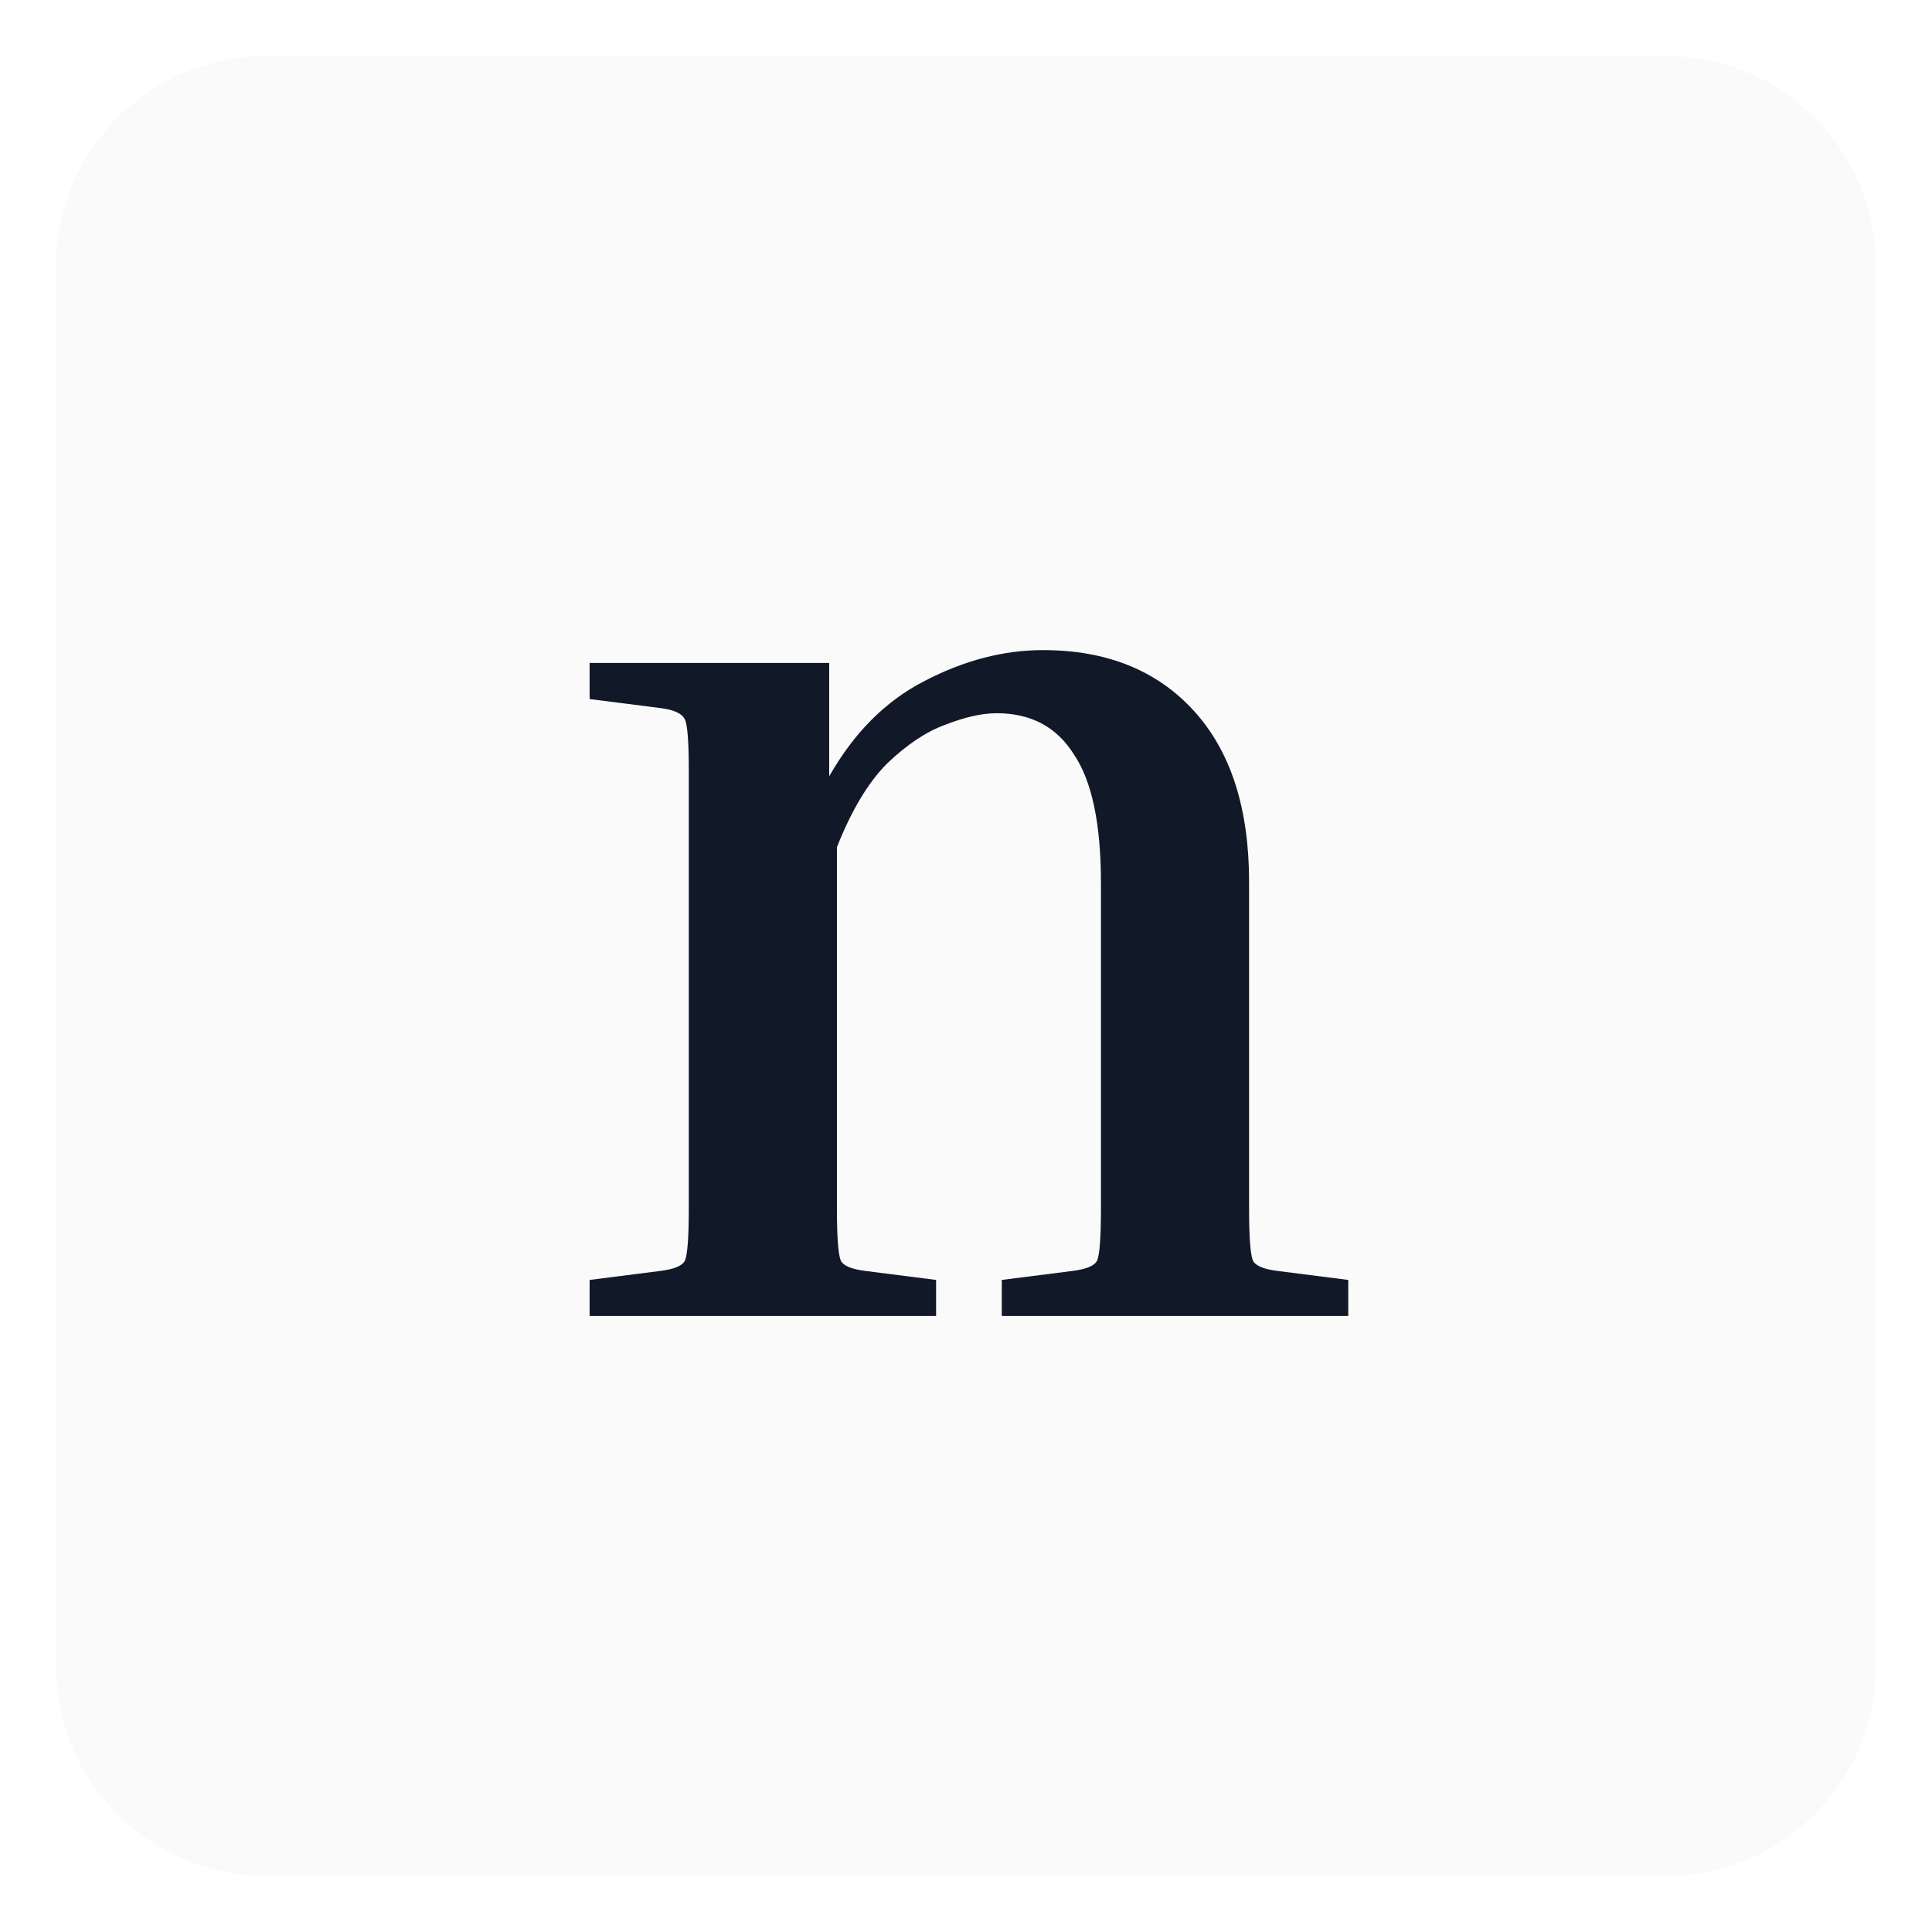
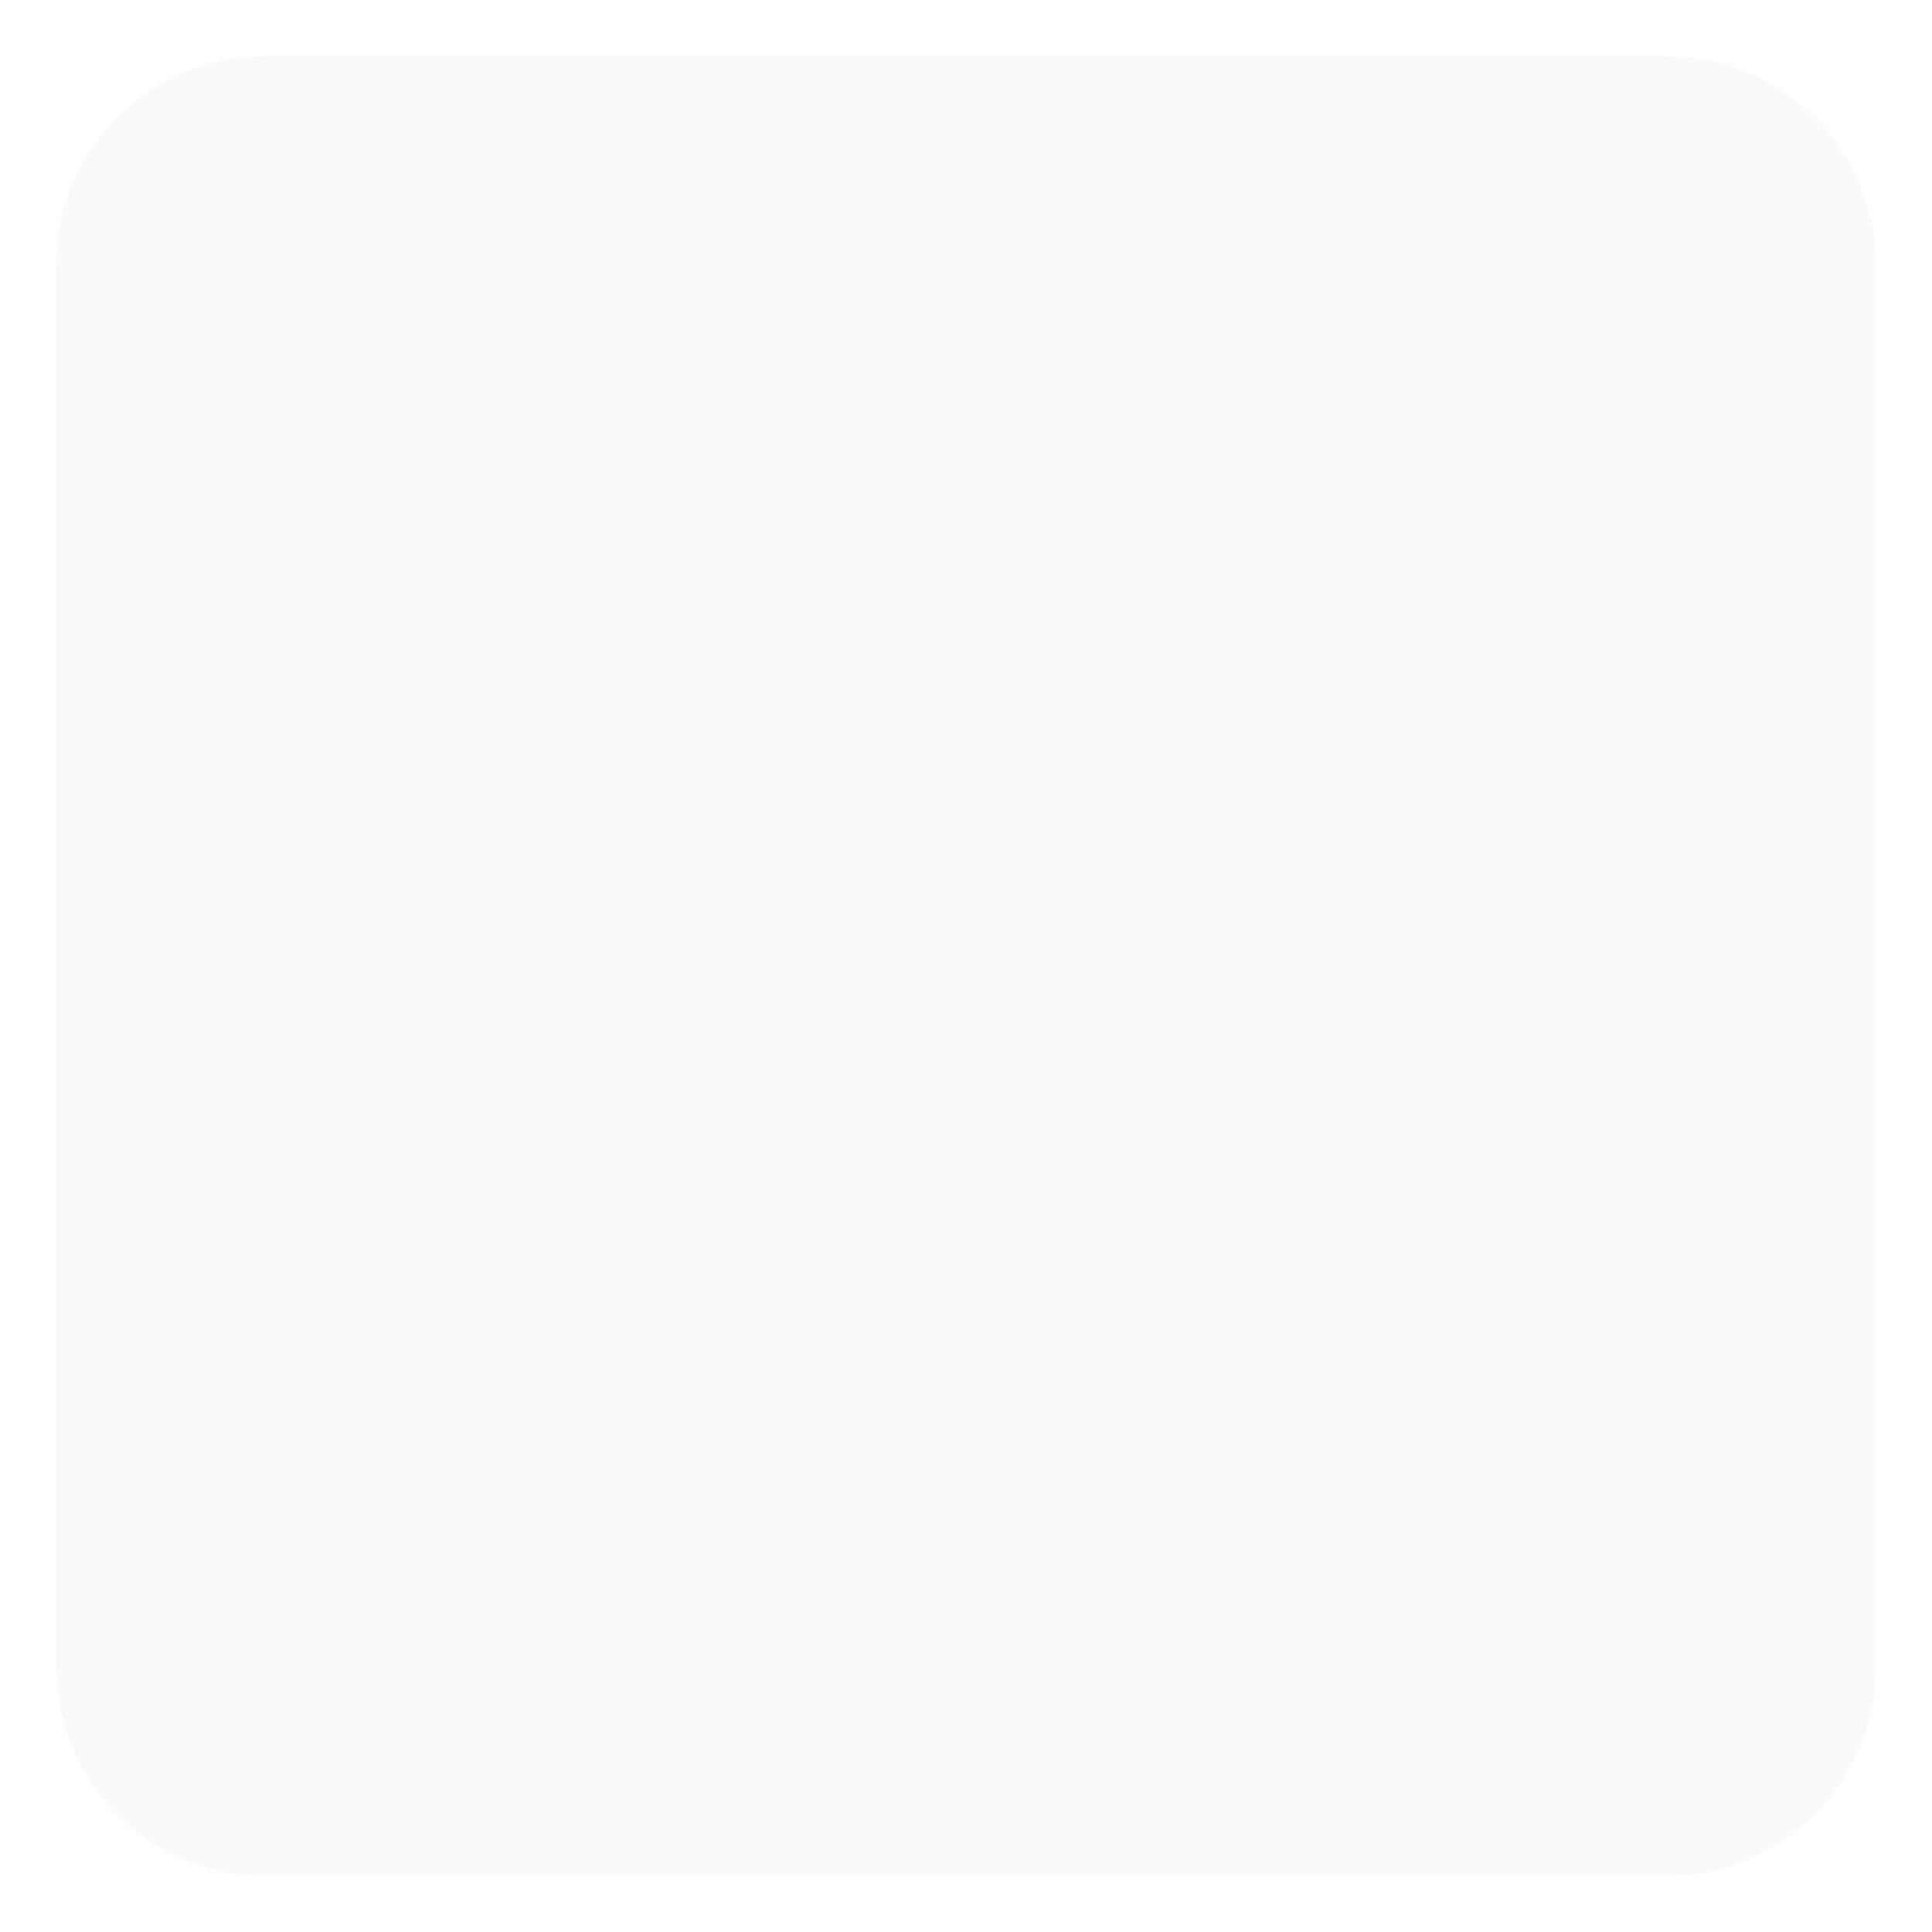
<svg xmlns="http://www.w3.org/2000/svg" width="138" height="138" viewBox="0 0 138 138" fill="none">
  <g filter="url(#filter0_d_2104_87)">
    <path d="M119 0H19C10.716 0 4 6.716 4 15V115C4 123.284 10.716 130 19 130H119C127.284 130 134 123.284 134 115V15C134 6.716 127.284 0 119 0Z" fill="#FAFAFA" />
  </g>
  <g filter="url(#filter1_i_2104_87)">
-     <path d="M96.304 87.424V90H71.556V87.424L76.616 86.78C77.597 86.657 78.18 86.412 78.364 86.044C78.548 85.615 78.64 84.357 78.64 82.272V59.088C78.64 54.856 77.996 51.789 76.708 49.888C75.481 47.925 73.641 46.944 71.188 46.944C70.145 46.944 68.919 47.22 67.508 47.772C66.159 48.263 64.779 49.183 63.368 50.532C62.019 51.881 60.823 53.875 59.78 56.512V82.272C59.78 84.357 59.872 85.615 60.056 86.044C60.24 86.412 60.823 86.657 61.804 86.78L66.864 87.424V90H42.116V87.424L47.176 86.78C48.157 86.657 48.74 86.412 48.924 86.044C49.108 85.615 49.2 84.357 49.2 82.272V51.084C49.2 48.999 49.108 47.772 48.924 47.404C48.74 46.975 48.157 46.699 47.176 46.576L42.116 45.932V43.356H59.228V51.452C61.007 48.324 63.276 46.055 66.036 44.644C68.857 43.172 71.679 42.436 74.5 42.436C79.039 42.436 82.627 43.877 85.264 46.76C87.901 49.643 89.22 53.721 89.22 58.996V82.272C89.22 84.357 89.312 85.615 89.496 86.044C89.68 86.412 90.263 86.657 91.244 86.78L96.304 87.424Z" fill="#111827" />
-   </g>
+     </g>
  <defs>
    <filter id="filter0_d_2104_87" x="0" y="0" width="138" height="138" filterUnits="userSpaceOnUse" color-interpolation-filters="sRGB">
      <feFlood flood-opacity="0" result="BackgroundImageFix" />
      <feColorMatrix in="SourceAlpha" type="matrix" values="0 0 0 0 0 0 0 0 0 0 0 0 0 0 0 0 0 0 127 0" result="hardAlpha" />
      <feOffset dy="4" />
      <feGaussianBlur stdDeviation="2" />
      <feComposite in2="hardAlpha" operator="out" />
      <feColorMatrix type="matrix" values="0 0 0 0 0 0 0 0 0 0 0 0 0 0 0 0 0 0 0.25 0" />
      <feBlend mode="normal" in2="BackgroundImageFix" result="effect1_dropShadow_2104_87" />
      <feBlend mode="normal" in="SourceGraphic" in2="effect1_dropShadow_2104_87" result="shape" />
    </filter>
    <filter id="filter1_i_2104_87" x="42.116" y="42.436" width="54.188" height="51.564" filterUnits="userSpaceOnUse" color-interpolation-filters="sRGB">
      <feFlood flood-opacity="0" result="BackgroundImageFix" />
      <feBlend mode="normal" in="SourceGraphic" in2="BackgroundImageFix" result="shape" />
      <feColorMatrix in="SourceAlpha" type="matrix" values="0 0 0 0 0 0 0 0 0 0 0 0 0 0 0 0 0 0 127 0" result="hardAlpha" />
      <feOffset dy="4" />
      <feGaussianBlur stdDeviation="2" />
      <feComposite in2="hardAlpha" operator="arithmetic" k2="-1" k3="1" />
      <feColorMatrix type="matrix" values="0 0 0 0 1 0 0 0 0 1 0 0 0 0 1 0 0 0 0.14 0" />
      <feBlend mode="normal" in2="shape" result="effect1_innerShadow_2104_87" />
    </filter>
  </defs>
</svg>